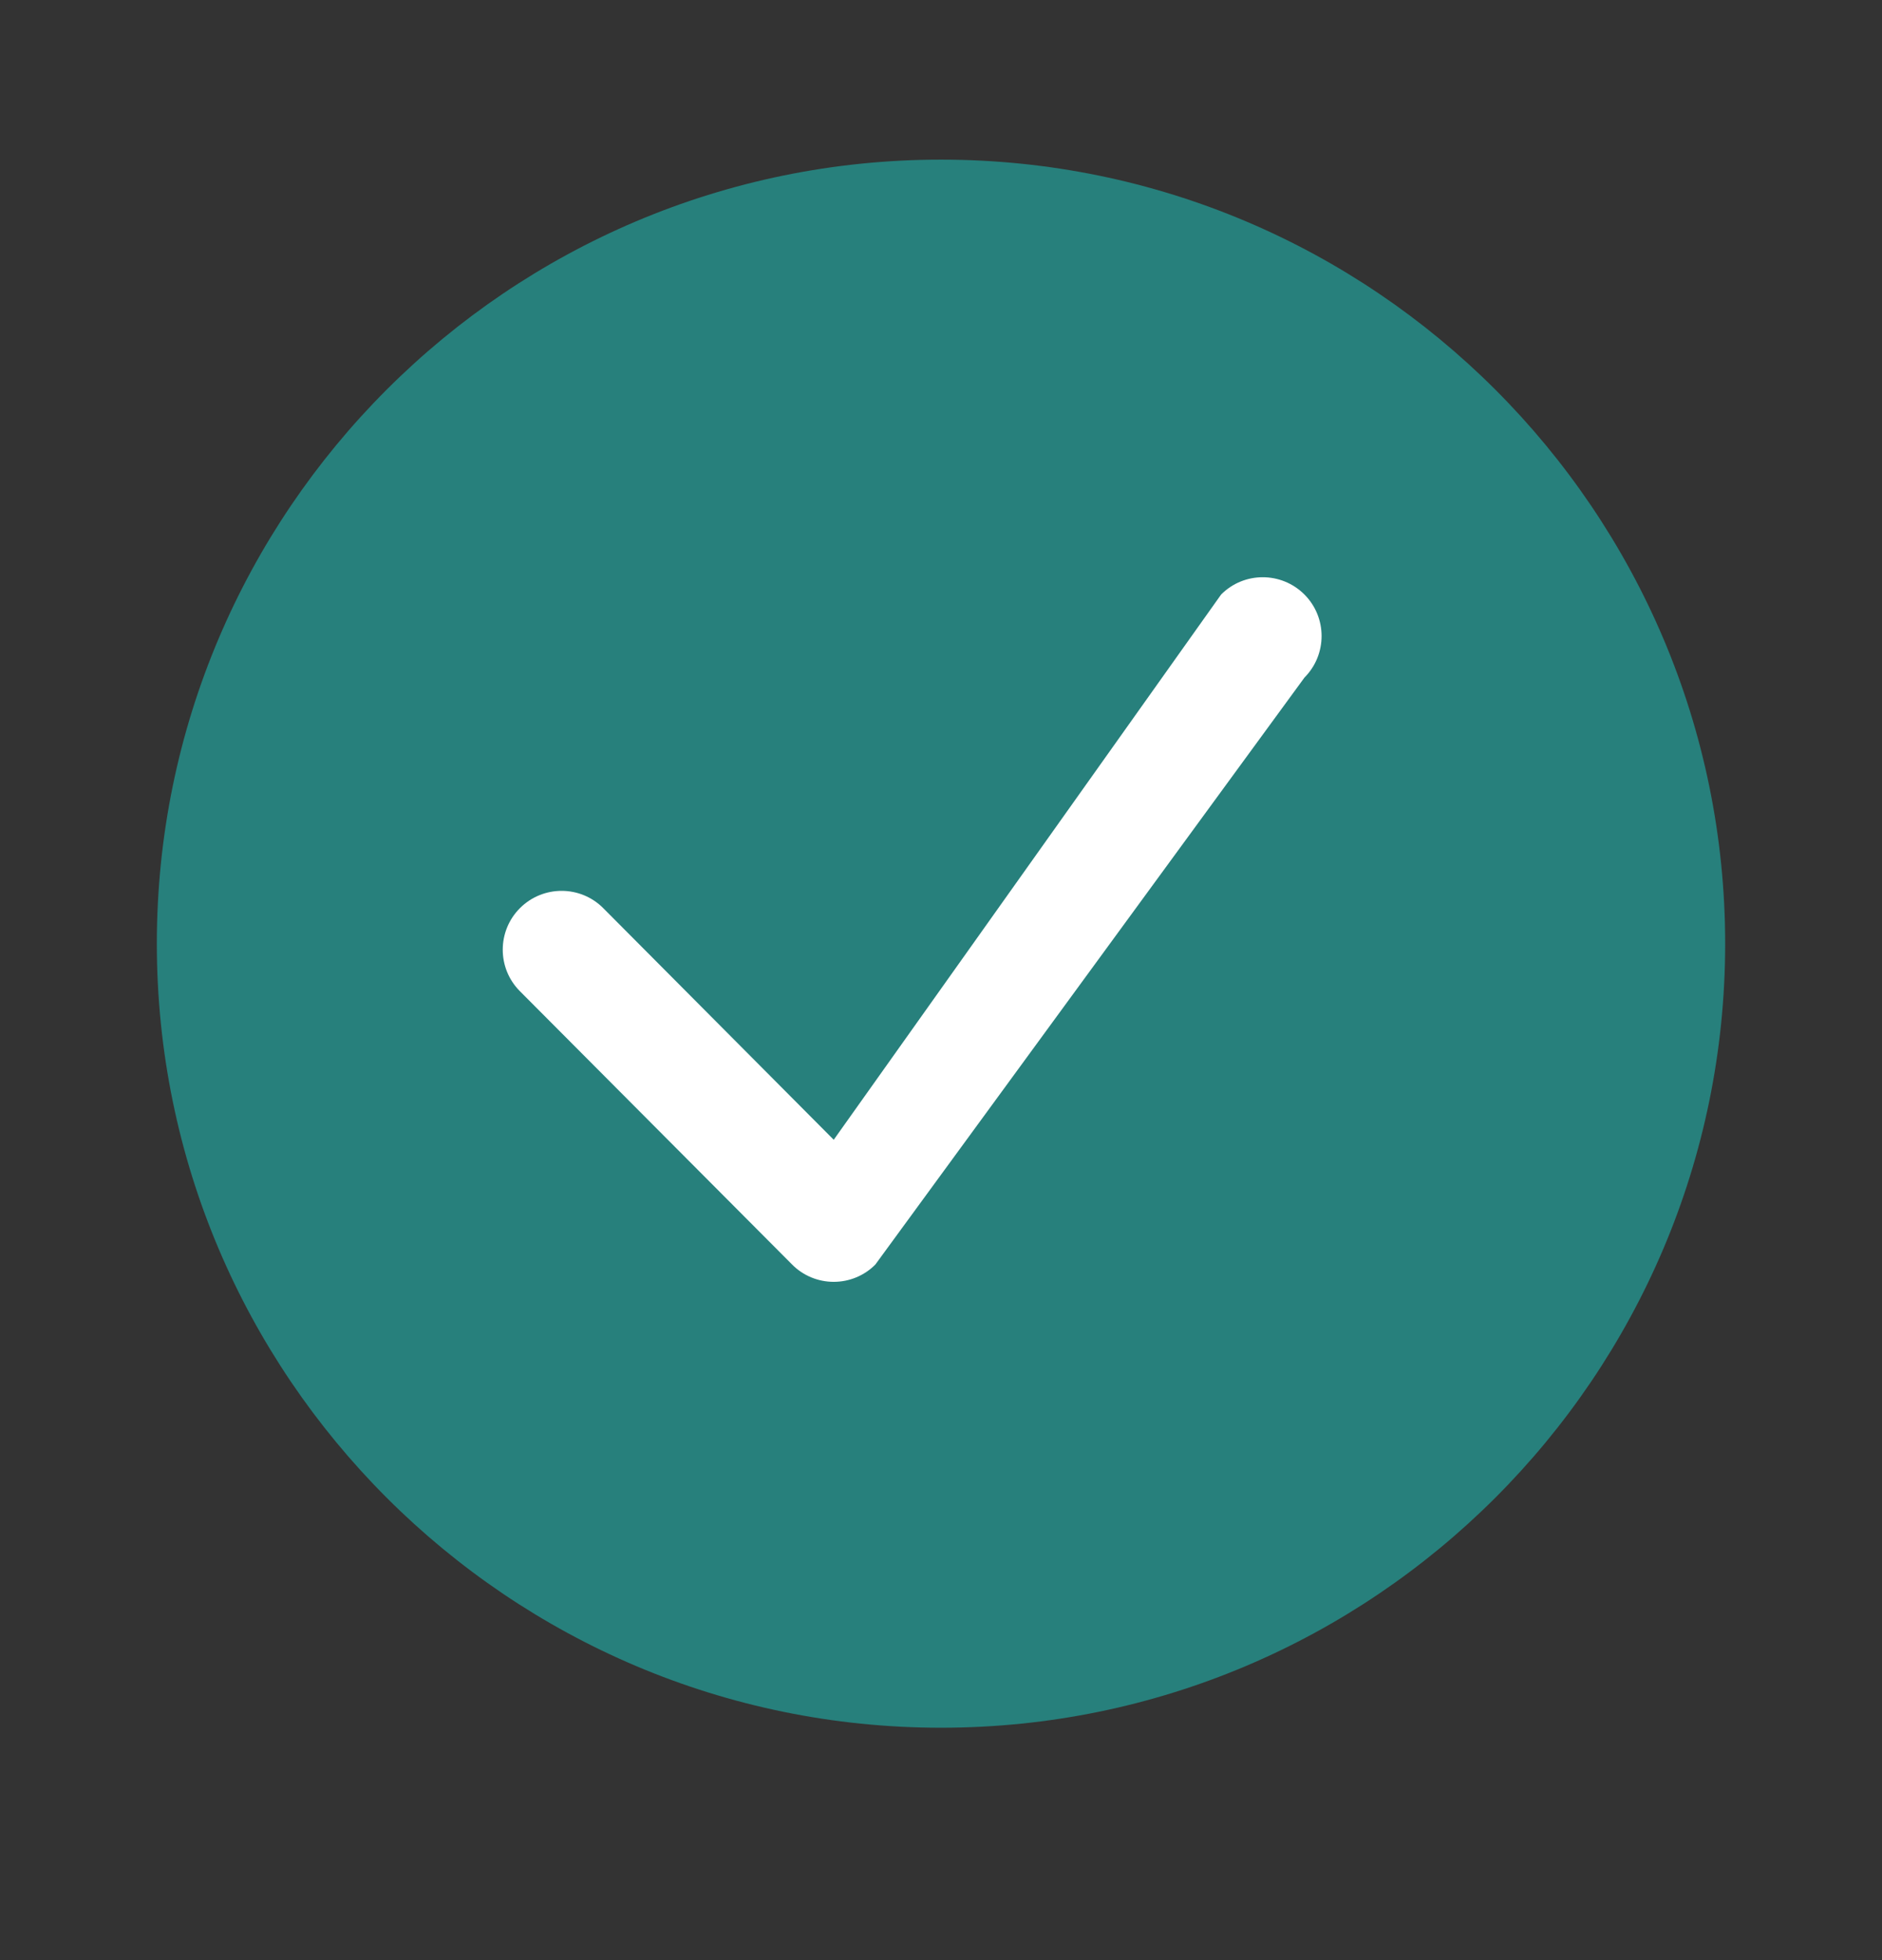
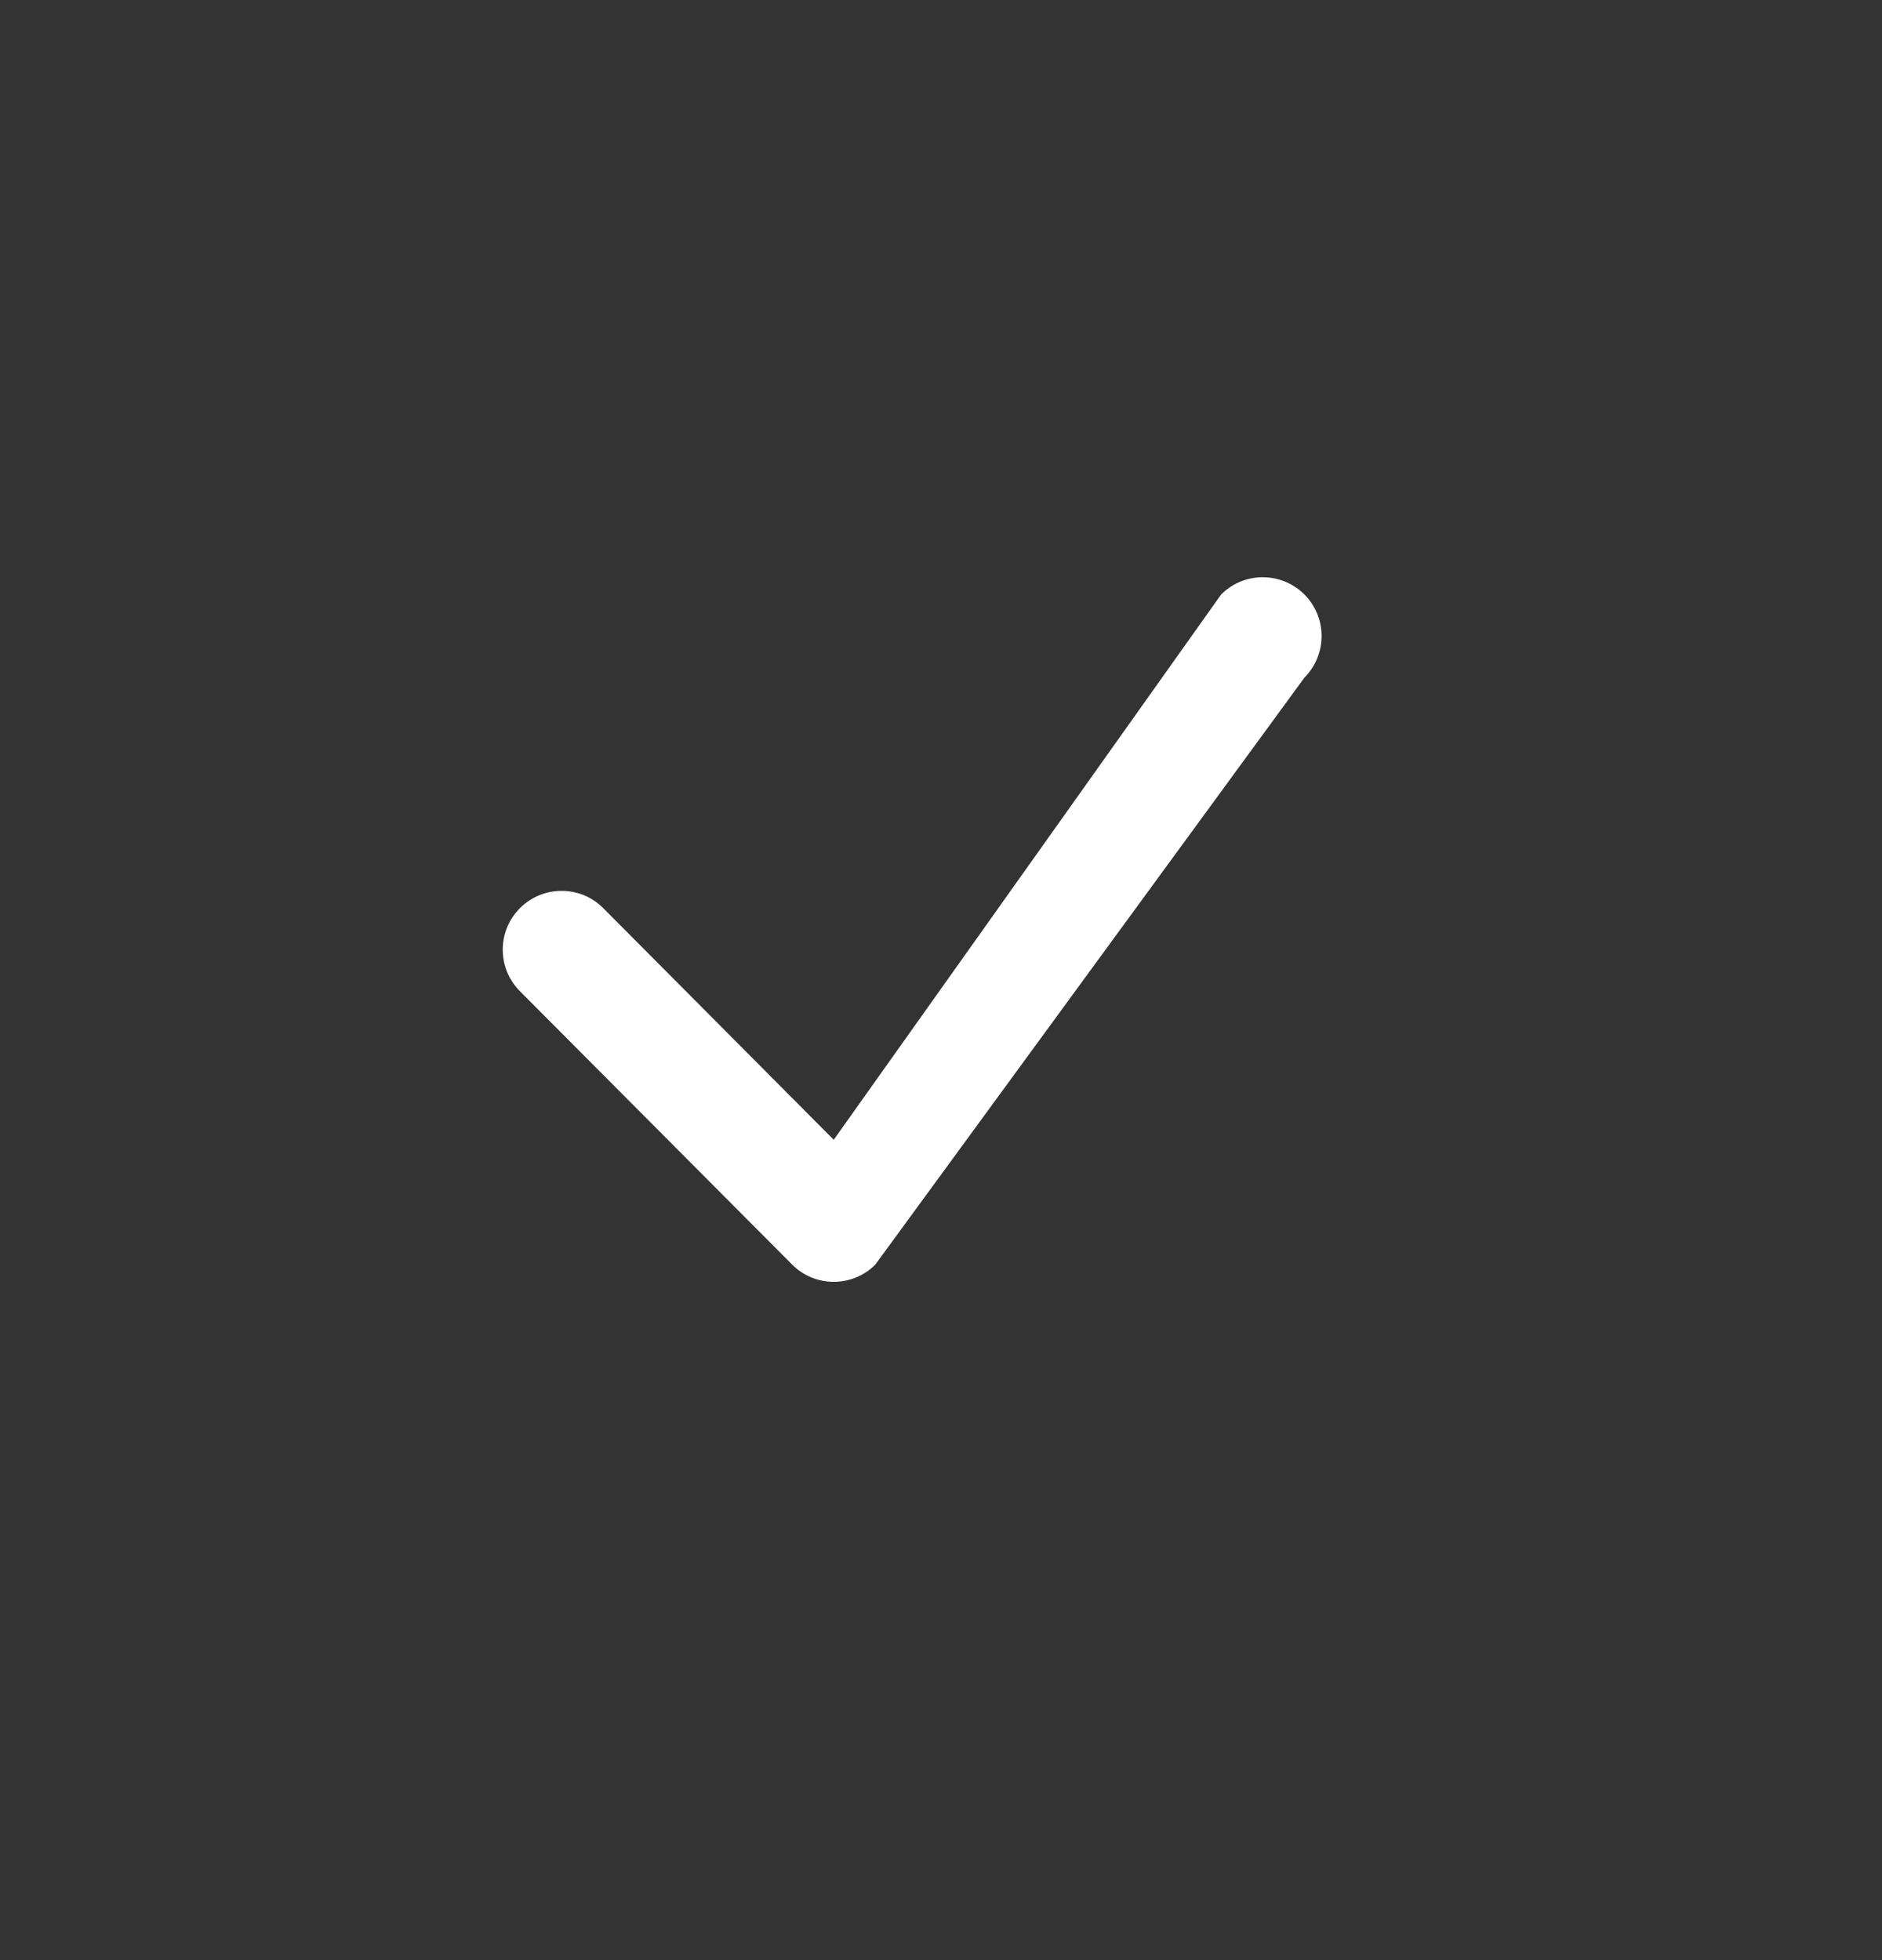
<svg xmlns="http://www.w3.org/2000/svg" width="24" height="25" viewBox="0 0 24 25" fill="none">
  <rect x="0" y="0" width="24" height="25" fill="#333333" stroke="none" />
-   <path fill-rule="evenodd" clip-rule="evenodd" d="M12 22.036C6.486 22.036 2 17.55 2 12.036C2 6.522 6.486 2.036 12 2.036C17.514 2.036 22 6.522 22 12.036C22 17.55 17.514 22.036 12 22.036Z" fill="#27807C" />
  <path fill-rule="evenodd" clip-rule="evenodd" d="M10.632 16.349C10.433 16.349 10.241 16.27 10.101 16.128L6.63 12.642C6.337 12.348 6.339 11.873 6.632 11.581C6.926 11.289 7.401 11.289 7.693 11.583L10.632 14.537L15.572 7.583C15.864 7.289 16.339 7.289 16.633 7.581C16.926 7.873 16.927 8.348 16.635 8.642L11.163 16.128C11.023 16.27 10.831 16.349 10.632 16.349Z" fill="white" />
</svg>